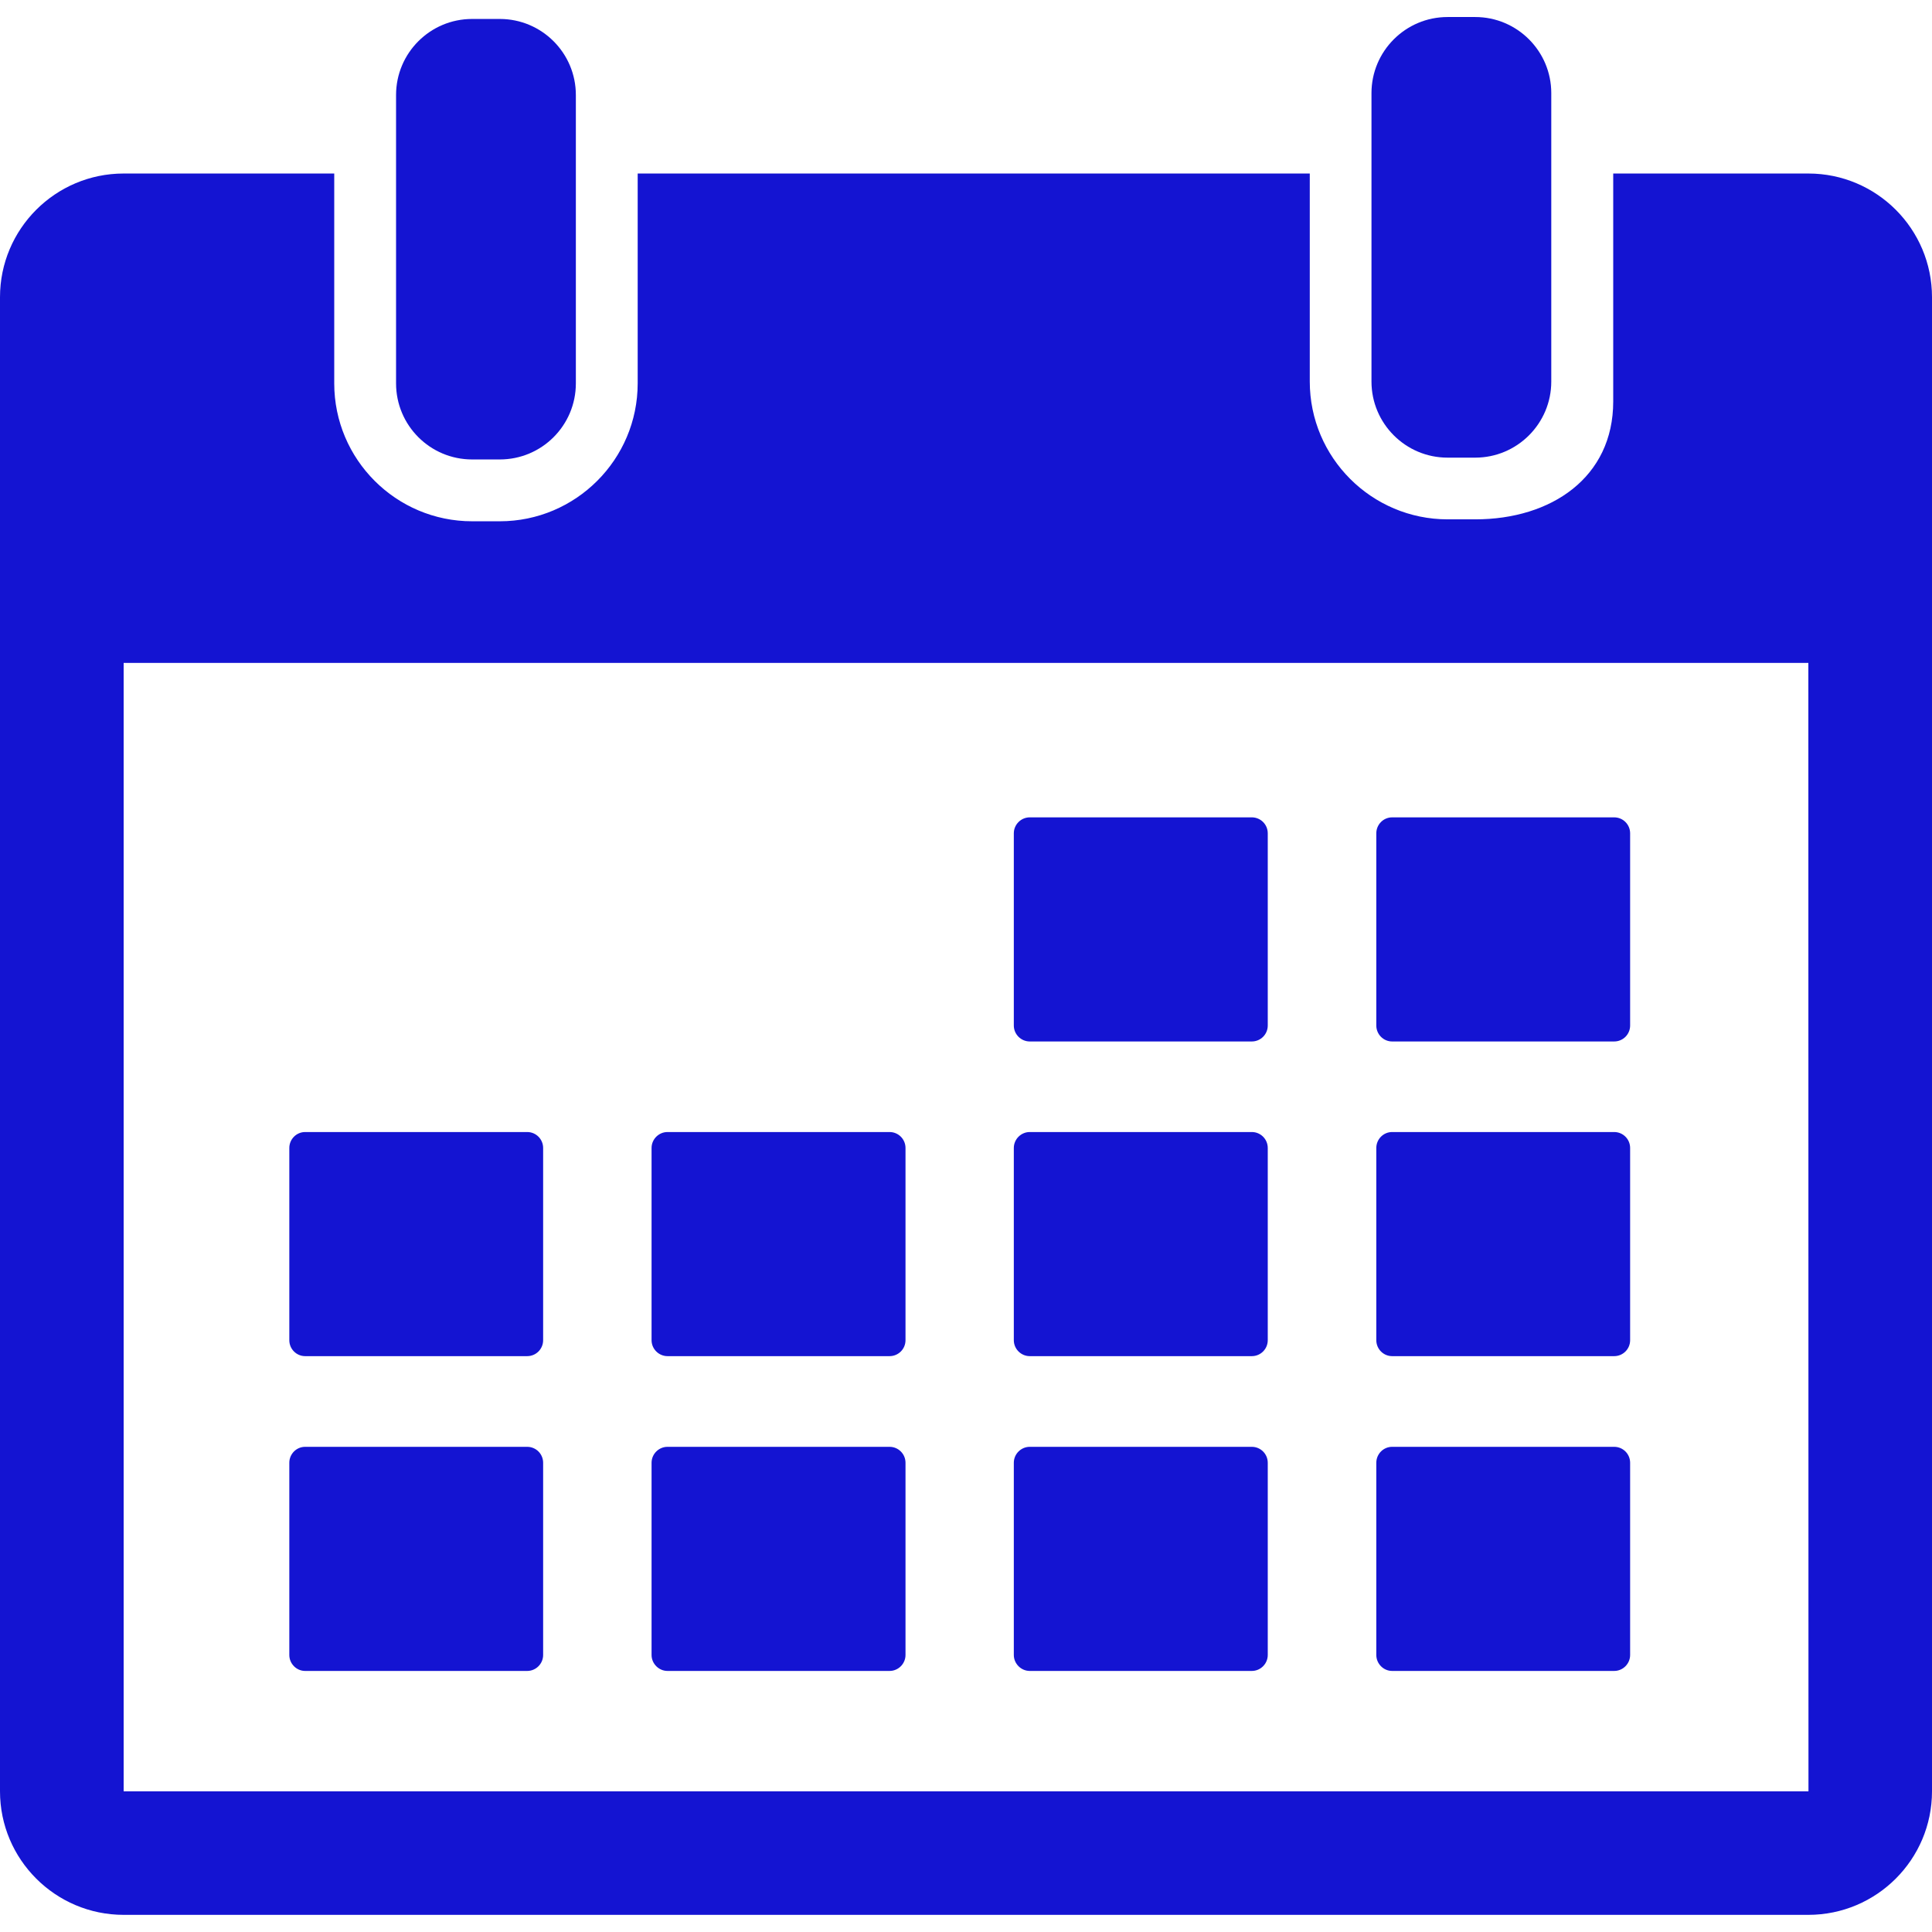
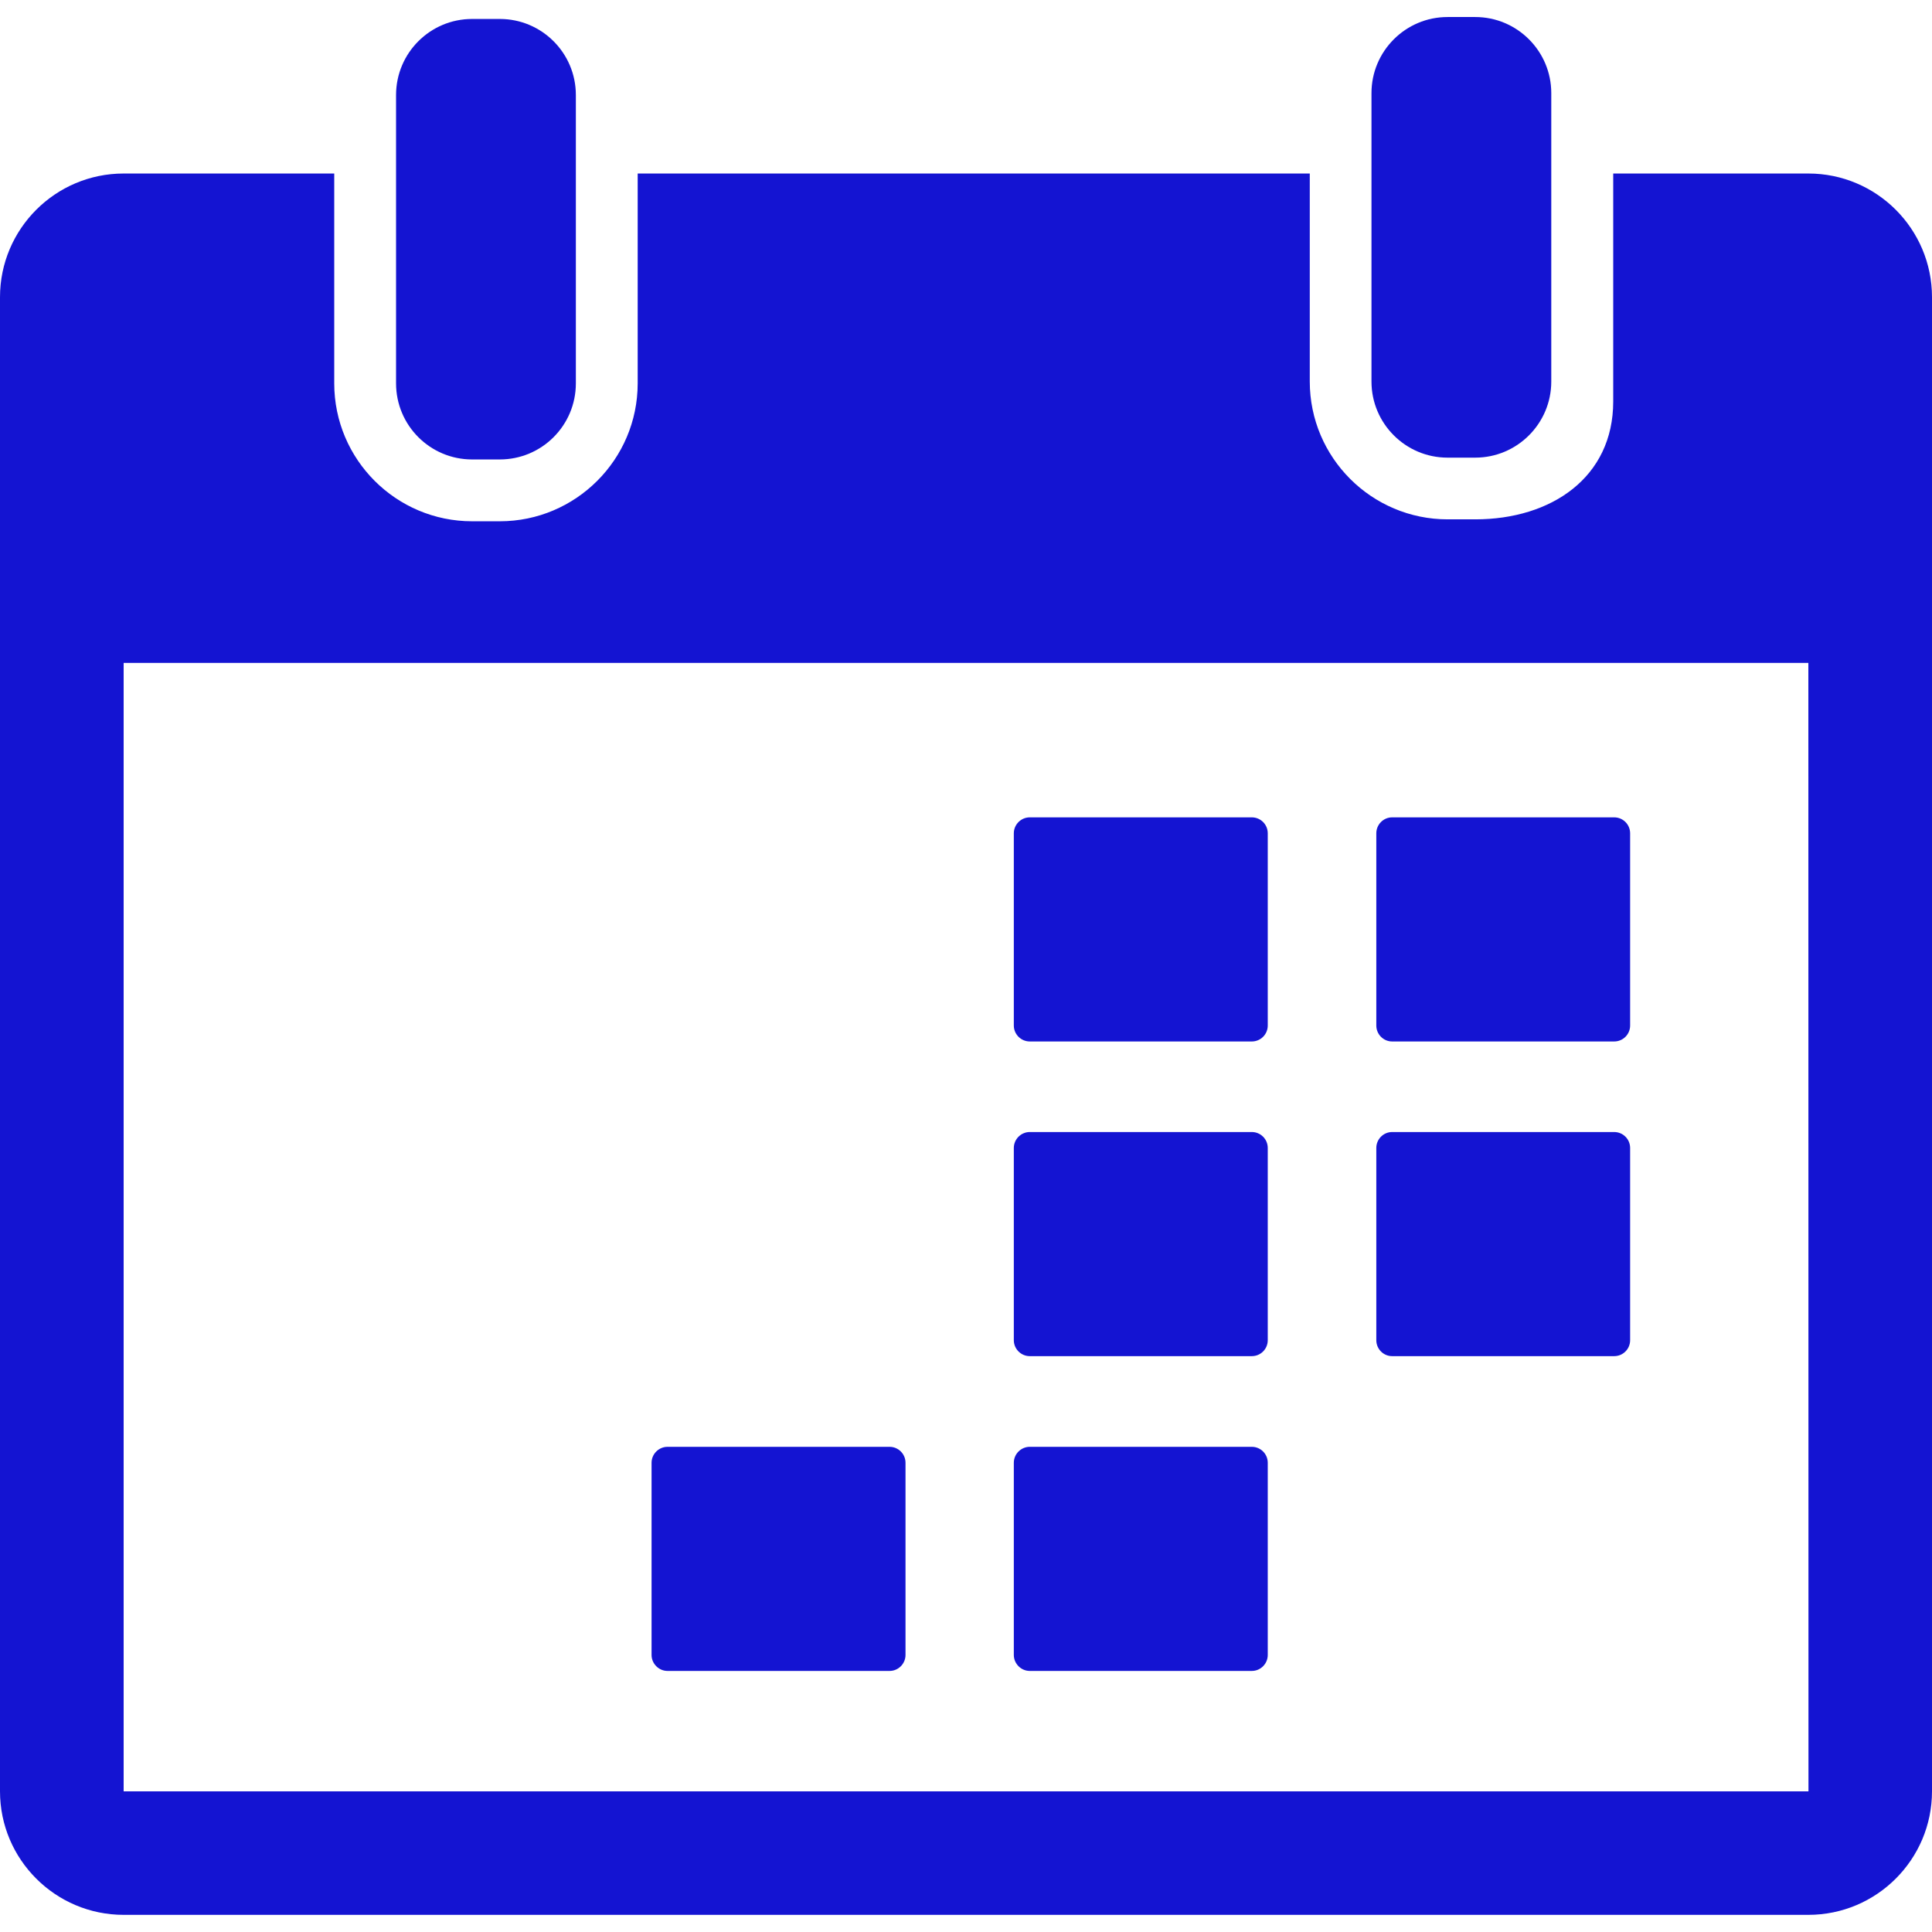
<svg xmlns="http://www.w3.org/2000/svg" width="16" height="16" viewBox="0 0 16 16" fill="none">
  <g clip-path="url(#clip0_160_8627)">
    <path d="M3.91 3.805H4.139C4.487 3.805 4.769 3.523 4.769 3.175V1.437V0.787C4.769 0.439 4.487 0.157 4.139 0.157H3.91C3.562 0.157 3.28 0.439 3.28 0.787V1.437V3.175C3.28 3.523 3.562 3.805 3.91 3.805Z" fill="#1414D2" />
    <path d="M11.988 3.79H12.217C12.565 3.79 12.847 3.507 12.847 3.16V1.272V0.771C12.847 0.424 12.565 0.141 12.217 0.141H11.988C11.64 0.141 11.358 0.424 11.358 0.771V1.272V3.16C11.358 3.507 11.64 3.79 11.988 3.79Z" fill="#1414D2" />
    <path d="M14.976 1.437H13.36V3.325C13.36 3.954 12.847 4.301 12.218 4.301H11.989C11.359 4.301 10.847 3.789 10.847 3.16V1.437H5.281V3.175C5.281 3.805 4.768 4.317 4.139 4.317H3.91C3.28 4.317 2.768 3.805 2.768 3.175V1.437H1.024C0.459 1.437 0 1.896 0 2.461V14.835C0 15.399 0.459 15.858 1.024 15.858H14.976C15.541 15.858 16 15.399 16 14.835V2.461C16 1.896 15.541 1.437 14.976 1.437ZM14.976 14.835H1.024L1.024 5.49H14.976L14.977 14.834C14.977 14.834 14.976 14.835 14.976 14.835Z" fill="#1414D2" />
    <path d="M8.528 8.625H10.367C10.44 8.625 10.499 8.566 10.499 8.493V6.901C10.499 6.828 10.44 6.769 10.367 6.769H8.528C8.456 6.769 8.396 6.828 8.396 6.901V8.493C8.396 8.566 8.456 8.625 8.528 8.625Z" fill="#1414D2" />
    <path d="M11.529 8.625H13.368C13.441 8.625 13.5 8.566 13.5 8.493V6.901C13.5 6.828 13.441 6.769 13.368 6.769H11.529C11.457 6.769 11.398 6.828 11.398 6.901V8.493C11.398 8.566 11.457 8.625 11.529 8.625Z" fill="#1414D2" />
-     <path d="M2.527 11.231H4.366C4.439 11.231 4.498 11.172 4.498 11.099V9.507C4.498 9.434 4.439 9.375 4.366 9.375H2.527C2.455 9.375 2.396 9.434 2.396 9.507V11.099C2.396 11.172 2.455 11.231 2.527 11.231Z" fill="#1414D2" />
-     <path d="M5.528 11.231H7.367C7.44 11.231 7.499 11.172 7.499 11.099V9.507C7.499 9.434 7.44 9.375 7.367 9.375H5.528C5.456 9.375 5.396 9.434 5.396 9.507V11.099C5.396 11.172 5.456 11.231 5.528 11.231Z" fill="#1414D2" />
    <path d="M8.528 11.231H10.367C10.44 11.231 10.499 11.172 10.499 11.099V9.507C10.499 9.434 10.44 9.375 10.367 9.375H8.528C8.456 9.375 8.396 9.434 8.396 9.507V11.099C8.396 11.172 8.456 11.231 8.528 11.231Z" fill="#1414D2" />
    <path d="M11.529 11.231H13.368C13.441 11.231 13.5 11.172 13.5 11.099V9.507C13.5 9.434 13.441 9.375 13.368 9.375H11.529C11.457 9.375 11.398 9.434 11.398 9.507V11.099C11.398 11.172 11.457 11.231 11.529 11.231Z" fill="#1414D2" />
-     <path d="M4.366 11.982H2.527C2.455 11.982 2.396 12.041 2.396 12.114V13.706C2.396 13.778 2.455 13.838 2.527 13.838H4.366C4.439 13.838 4.498 13.778 4.498 13.706V12.114C4.498 12.041 4.439 11.982 4.366 11.982Z" fill="#1414D2" />
    <path d="M7.367 11.982H5.528C5.456 11.982 5.396 12.041 5.396 12.114V13.706C5.396 13.778 5.456 13.838 5.528 13.838H7.367C7.44 13.838 7.499 13.778 7.499 13.706V12.114C7.499 12.041 7.44 11.982 7.367 11.982Z" fill="#1414D2" />
    <path d="M10.367 11.982H8.528C8.456 11.982 8.396 12.041 8.396 12.114V13.706C8.396 13.778 8.456 13.838 8.528 13.838H10.367C10.44 13.838 10.499 13.778 10.499 13.706V12.114C10.499 12.041 10.44 11.982 10.367 11.982Z" fill="#1414D2" />
-     <path d="M13.368 11.982H11.529C11.457 11.982 11.398 12.041 11.398 12.114V13.706C11.398 13.778 11.457 13.838 11.529 13.838H13.368C13.441 13.838 13.5 13.778 13.5 13.706V12.114C13.5 12.041 13.441 11.982 13.368 11.982Z" fill="#1414D2" />
  </g>
  <defs>
    <clipPath id="clip0_160_8627">
      <rect width="16" height="16" fill="white" />
    </clipPath>
  </defs>
</svg>